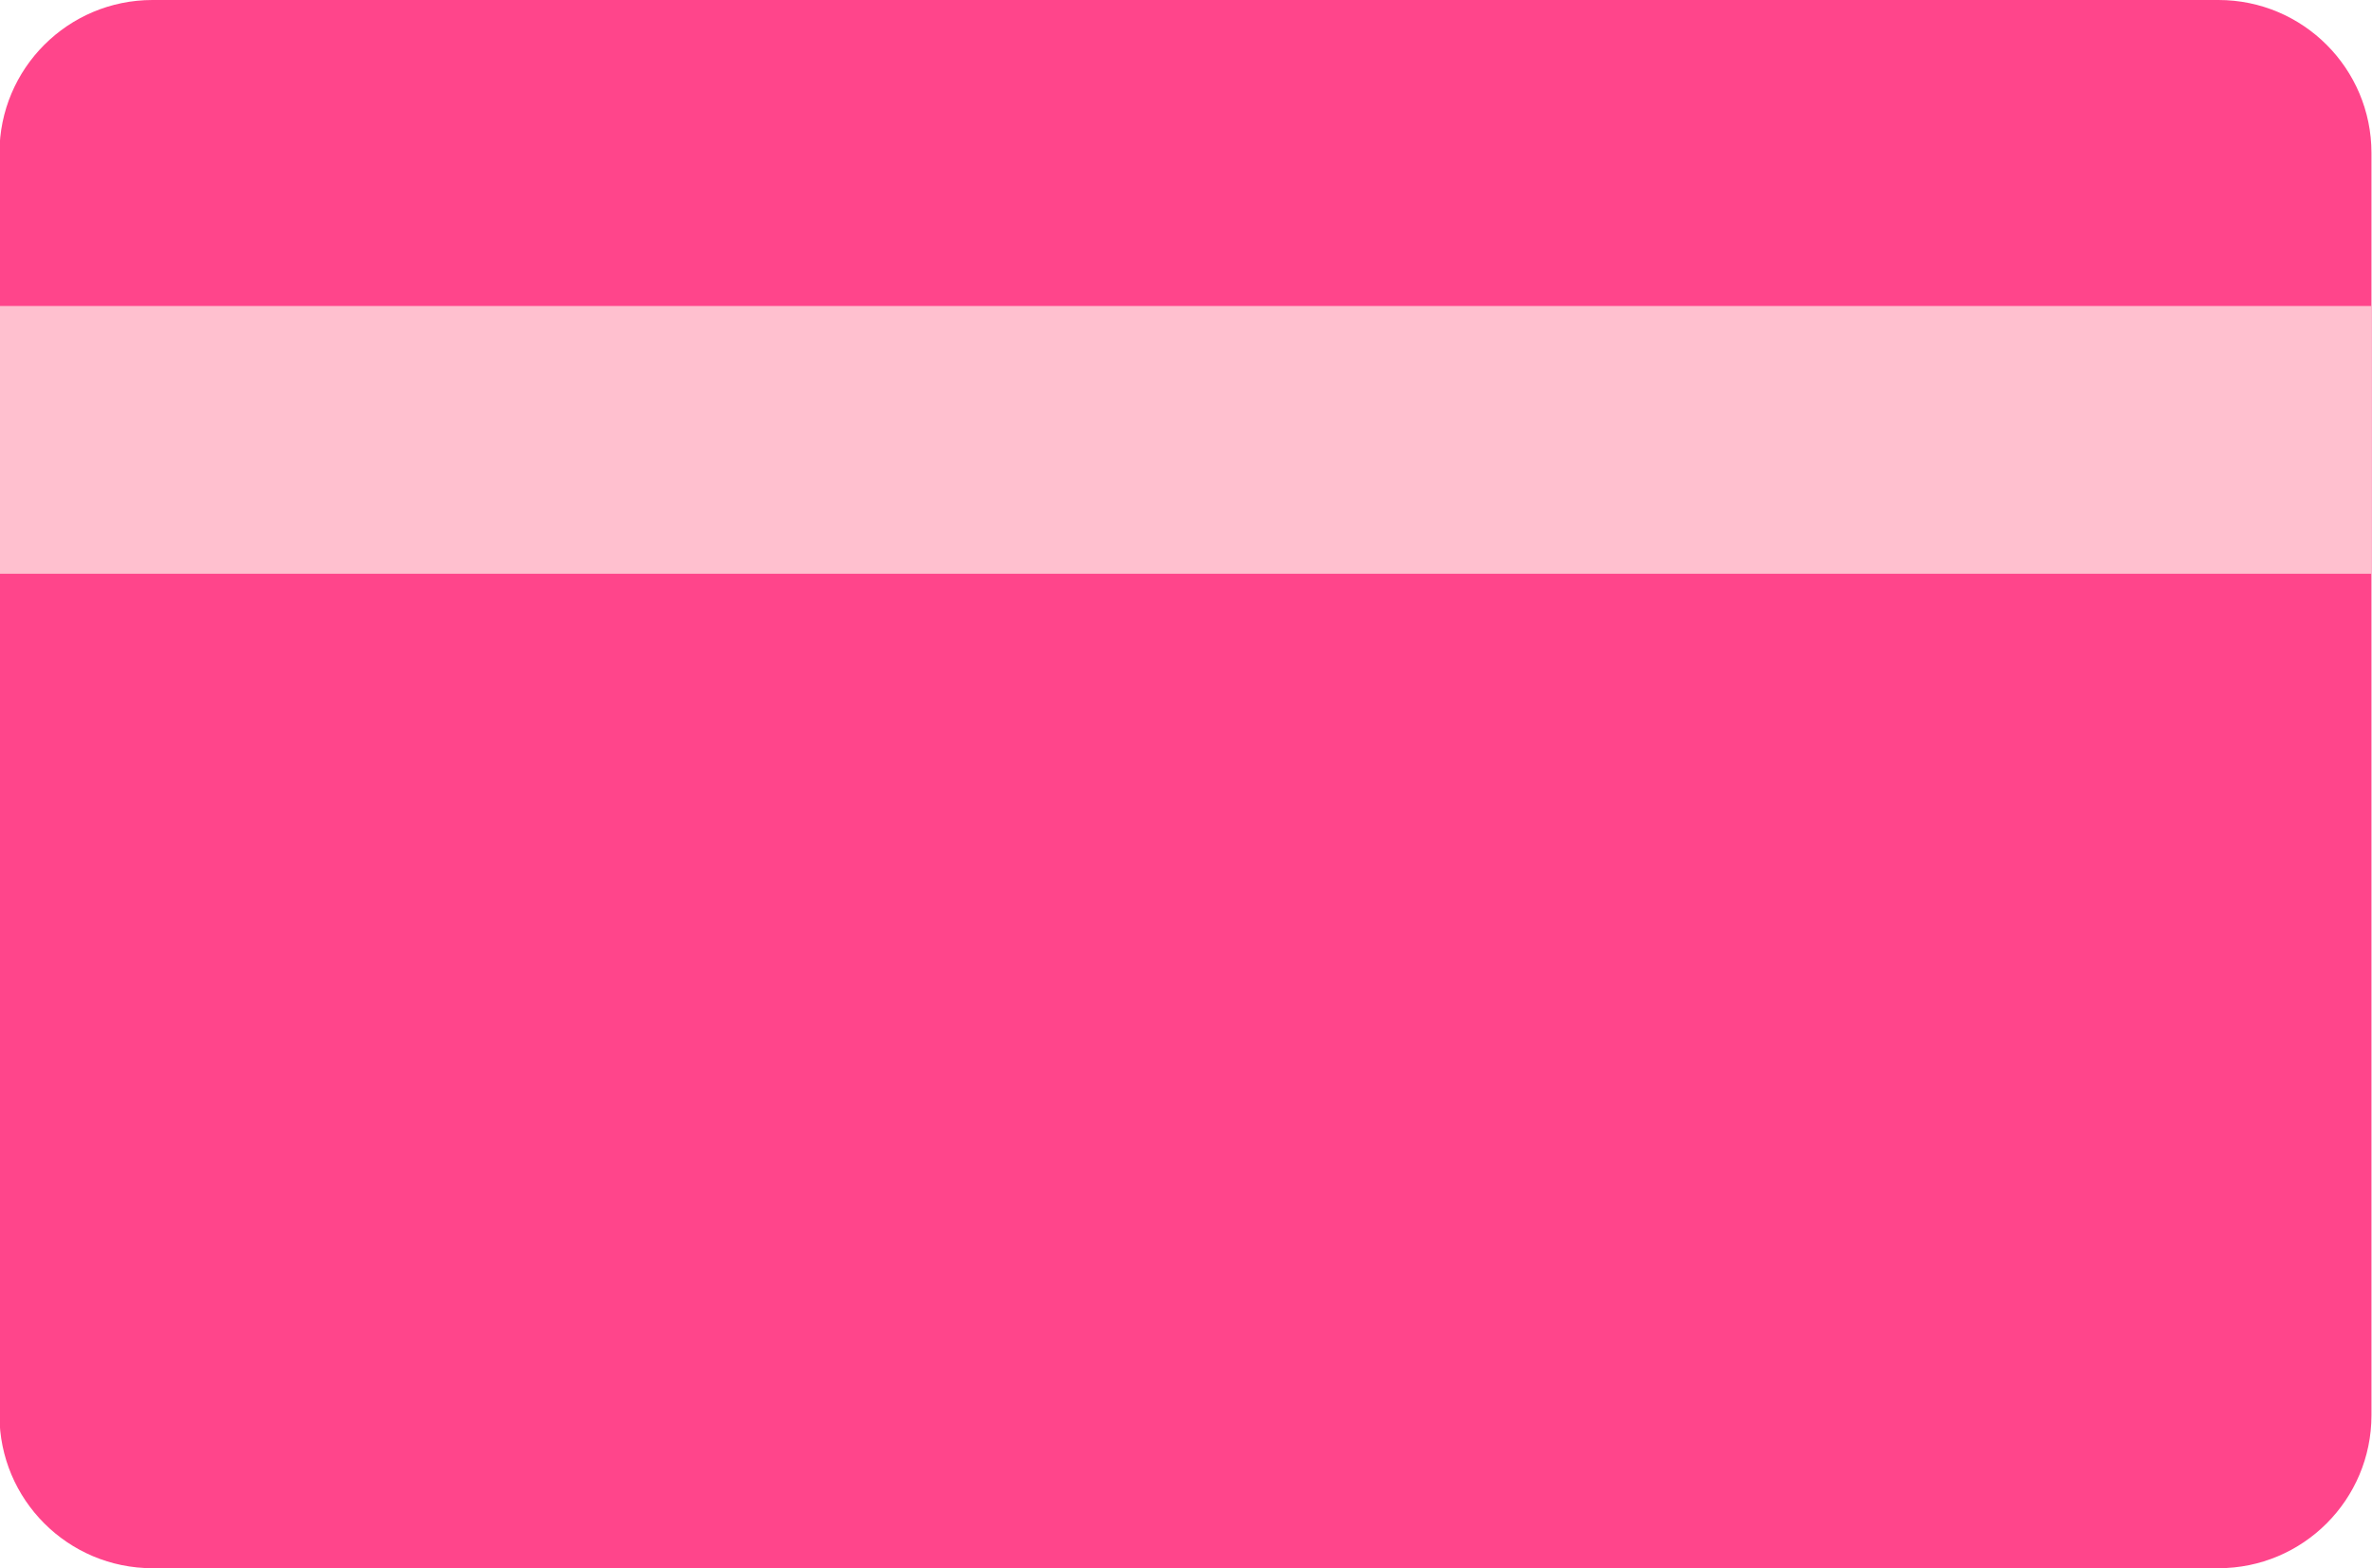
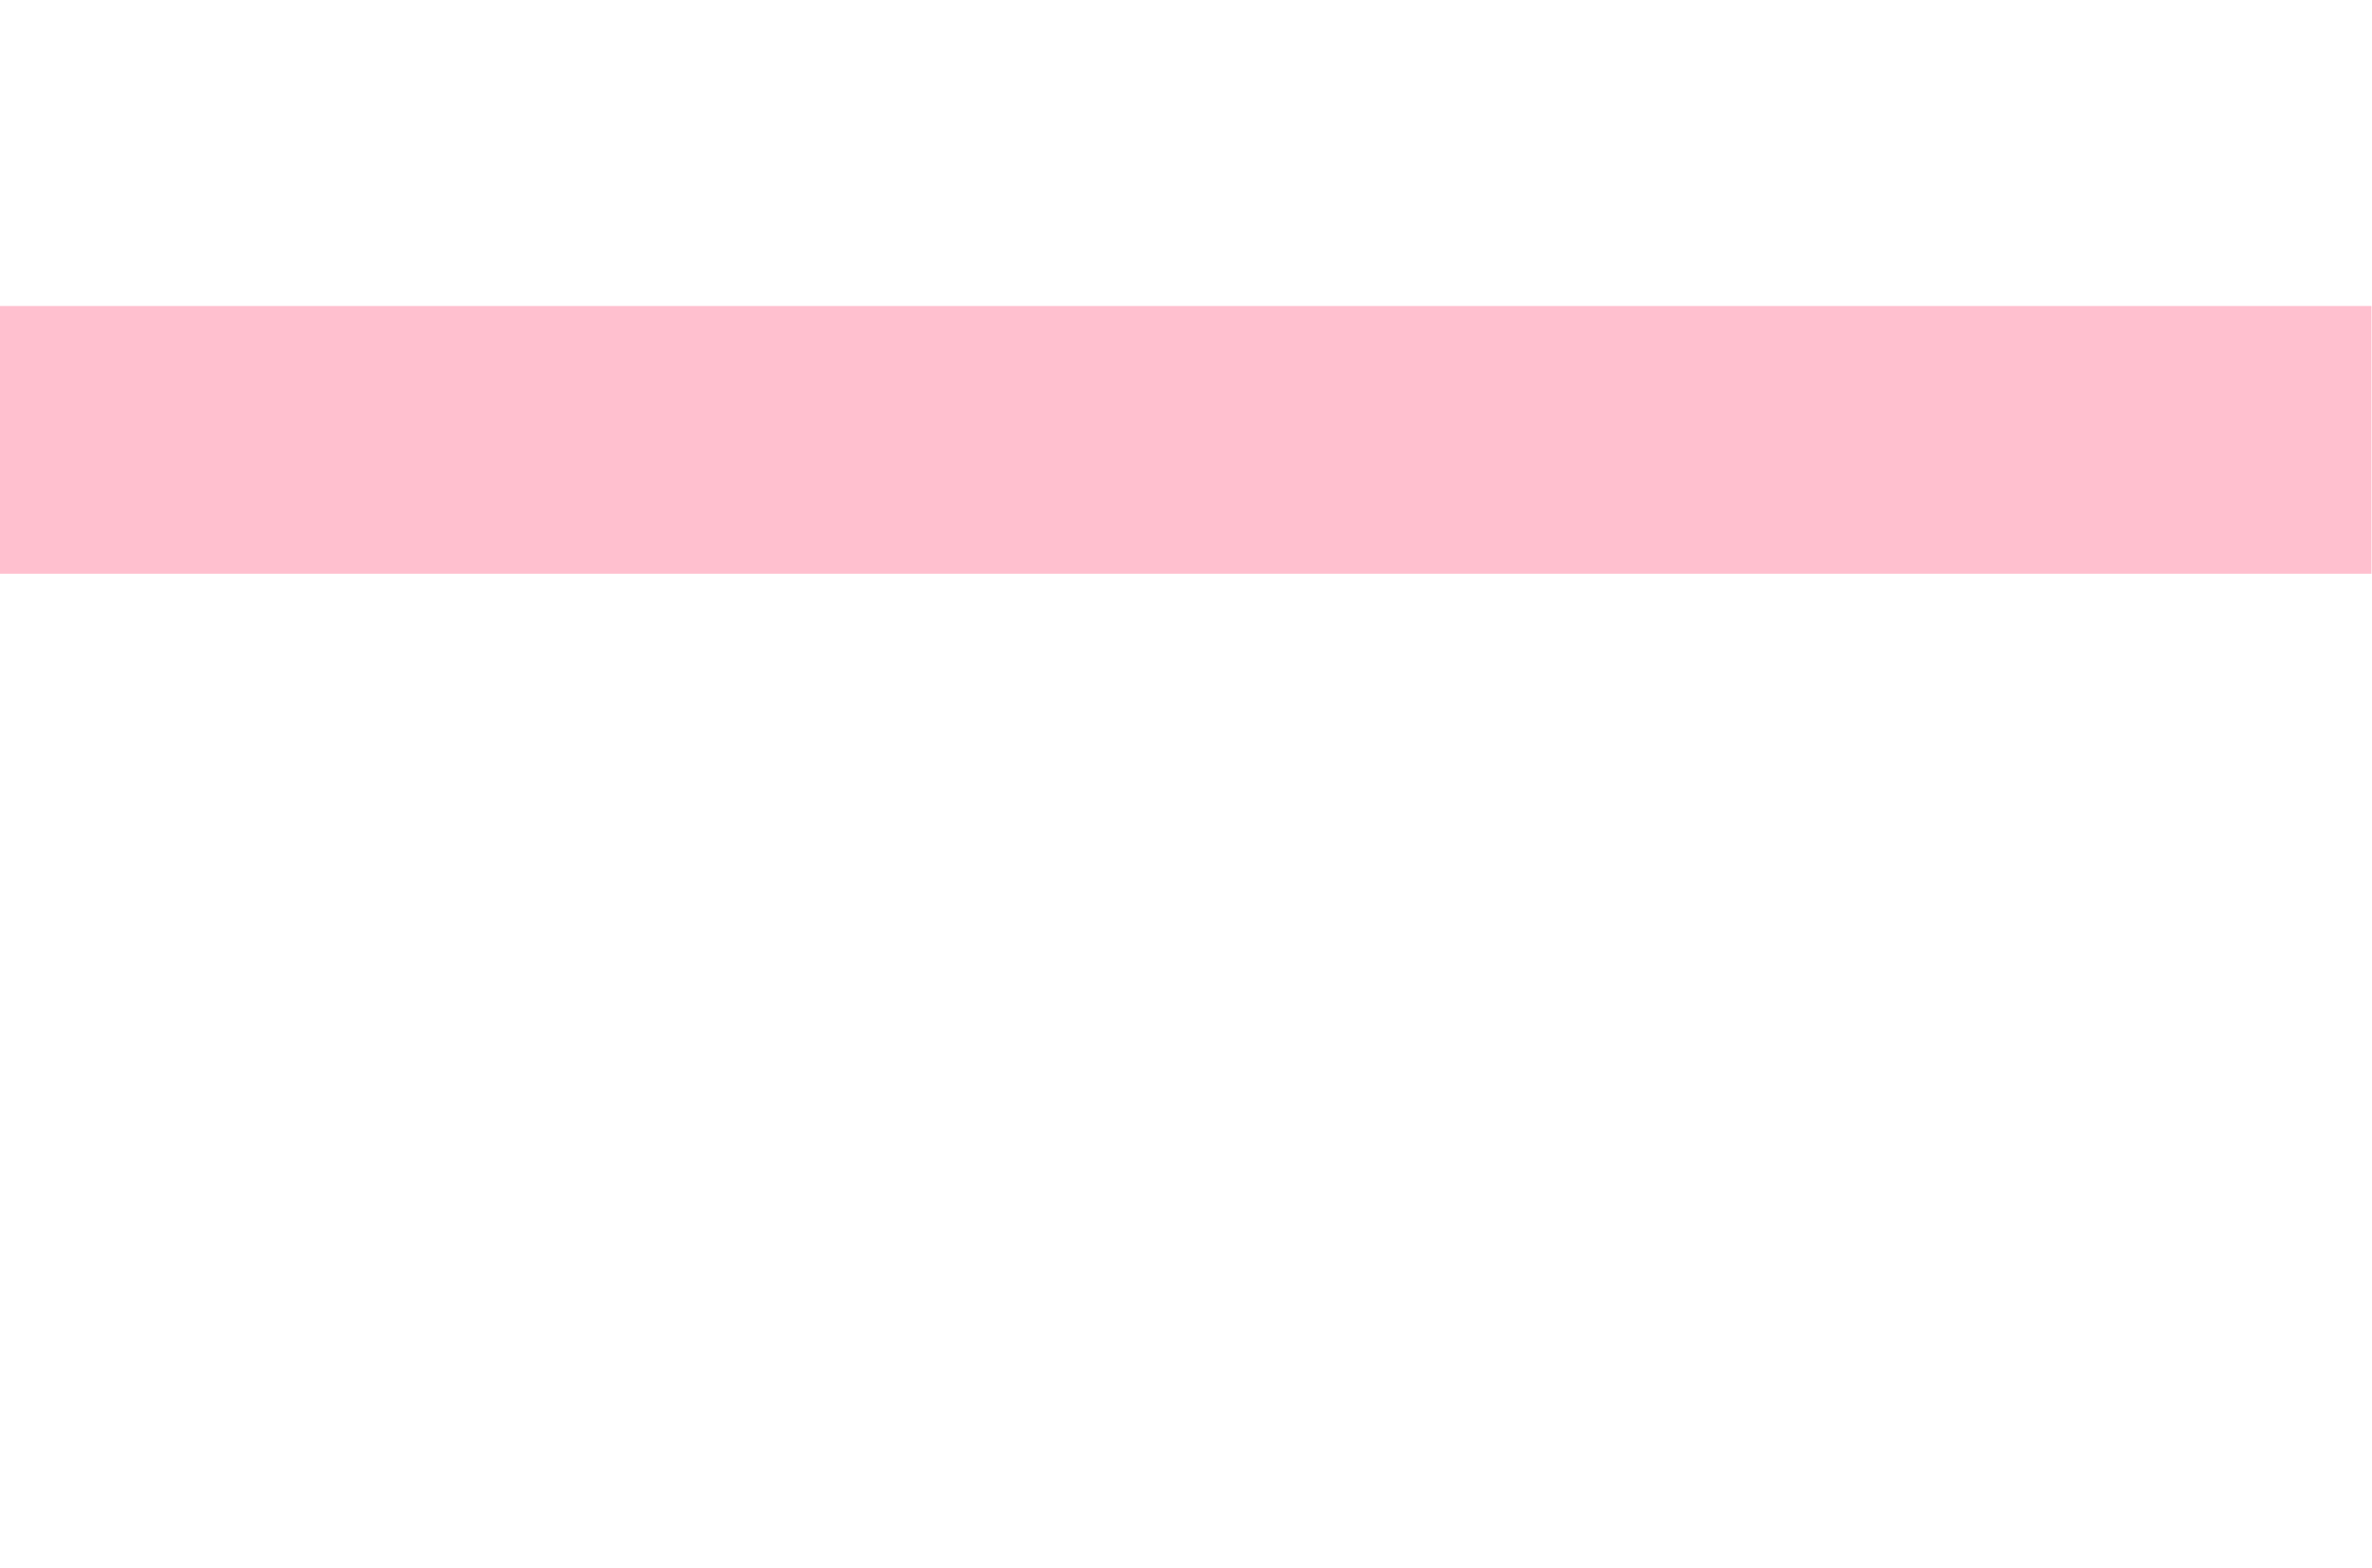
<svg xmlns="http://www.w3.org/2000/svg" width="62" height="41" viewBox="0 0 62 41" fill="none">
-   <path d="M-0.014 4C-0.014 1.791 1.777 0 3.986 0H57.986C60.196 0 61.986 1.791 61.986 4V37C61.986 39.209 60.196 41 57.986 41H3.986C1.777 41 -0.014 39.209 -0.014 37V4Z" fill="#FF458B" />
-   <path d="M-0.014 15H61.986V8H-0.014V15Z" fill="#FFC0CF" />
+   <path d="M-0.014 15H61.986V8H-0.014Z" fill="#FFC0CF" />
</svg>